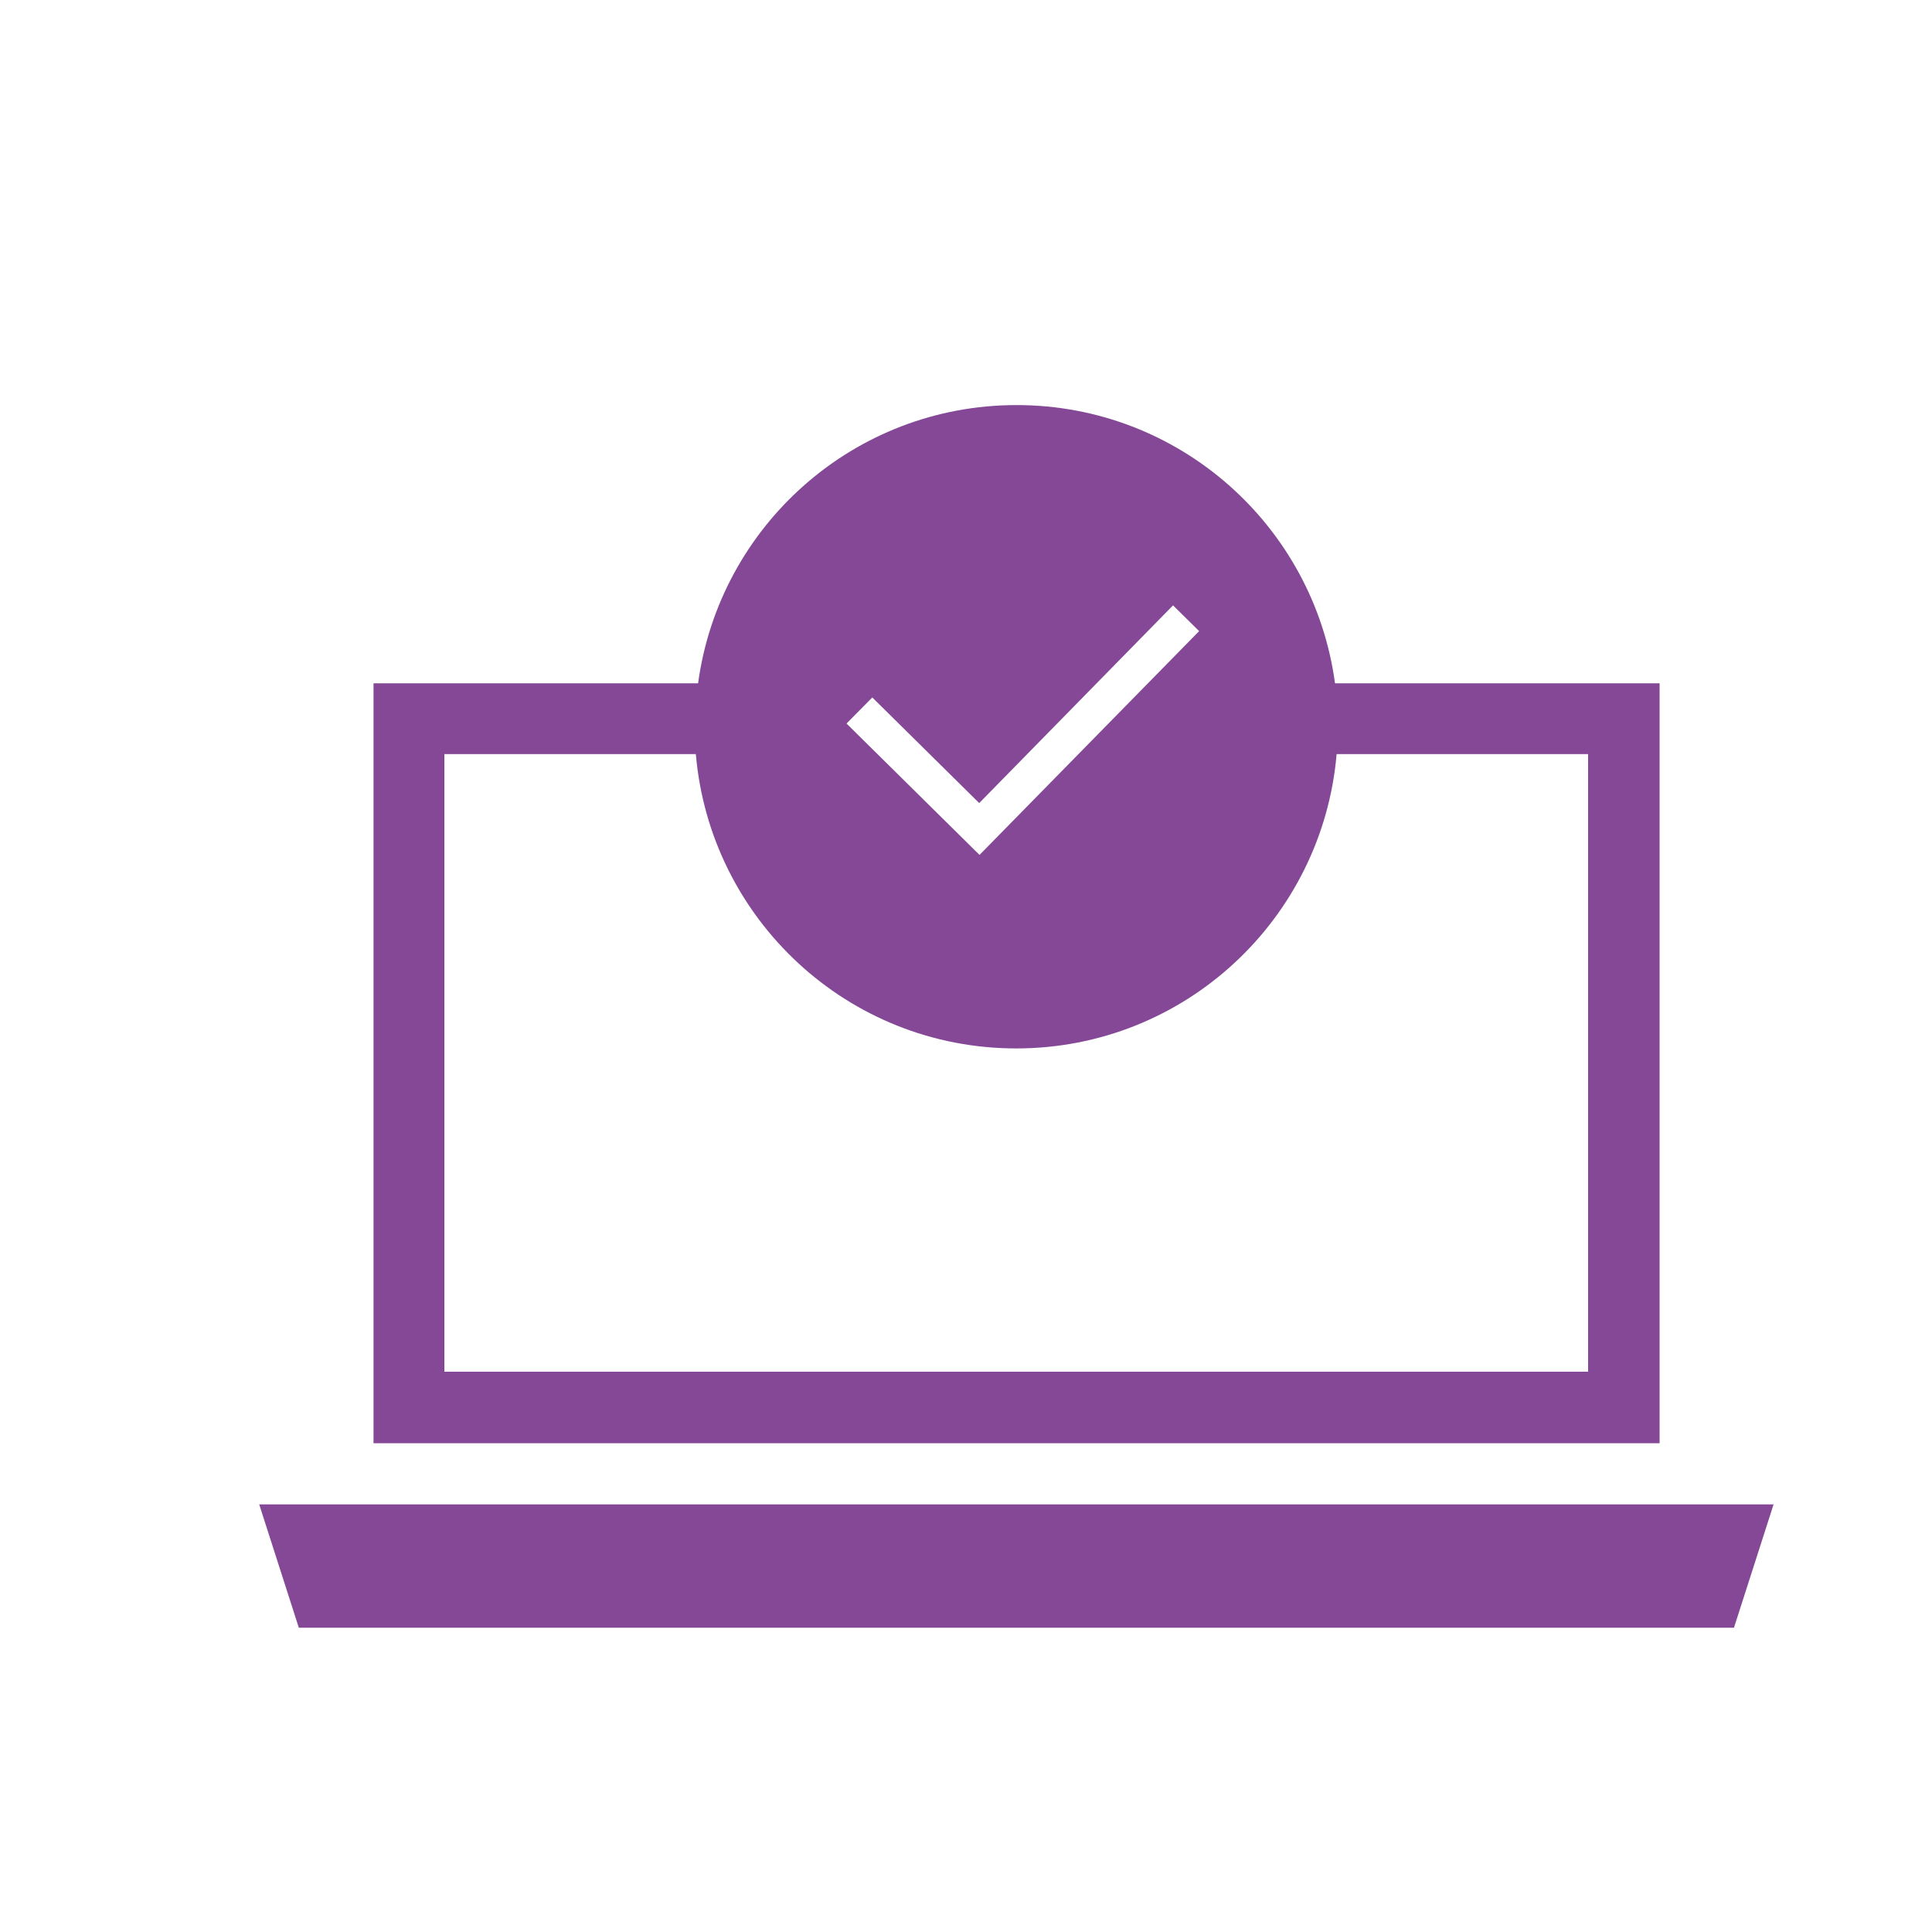
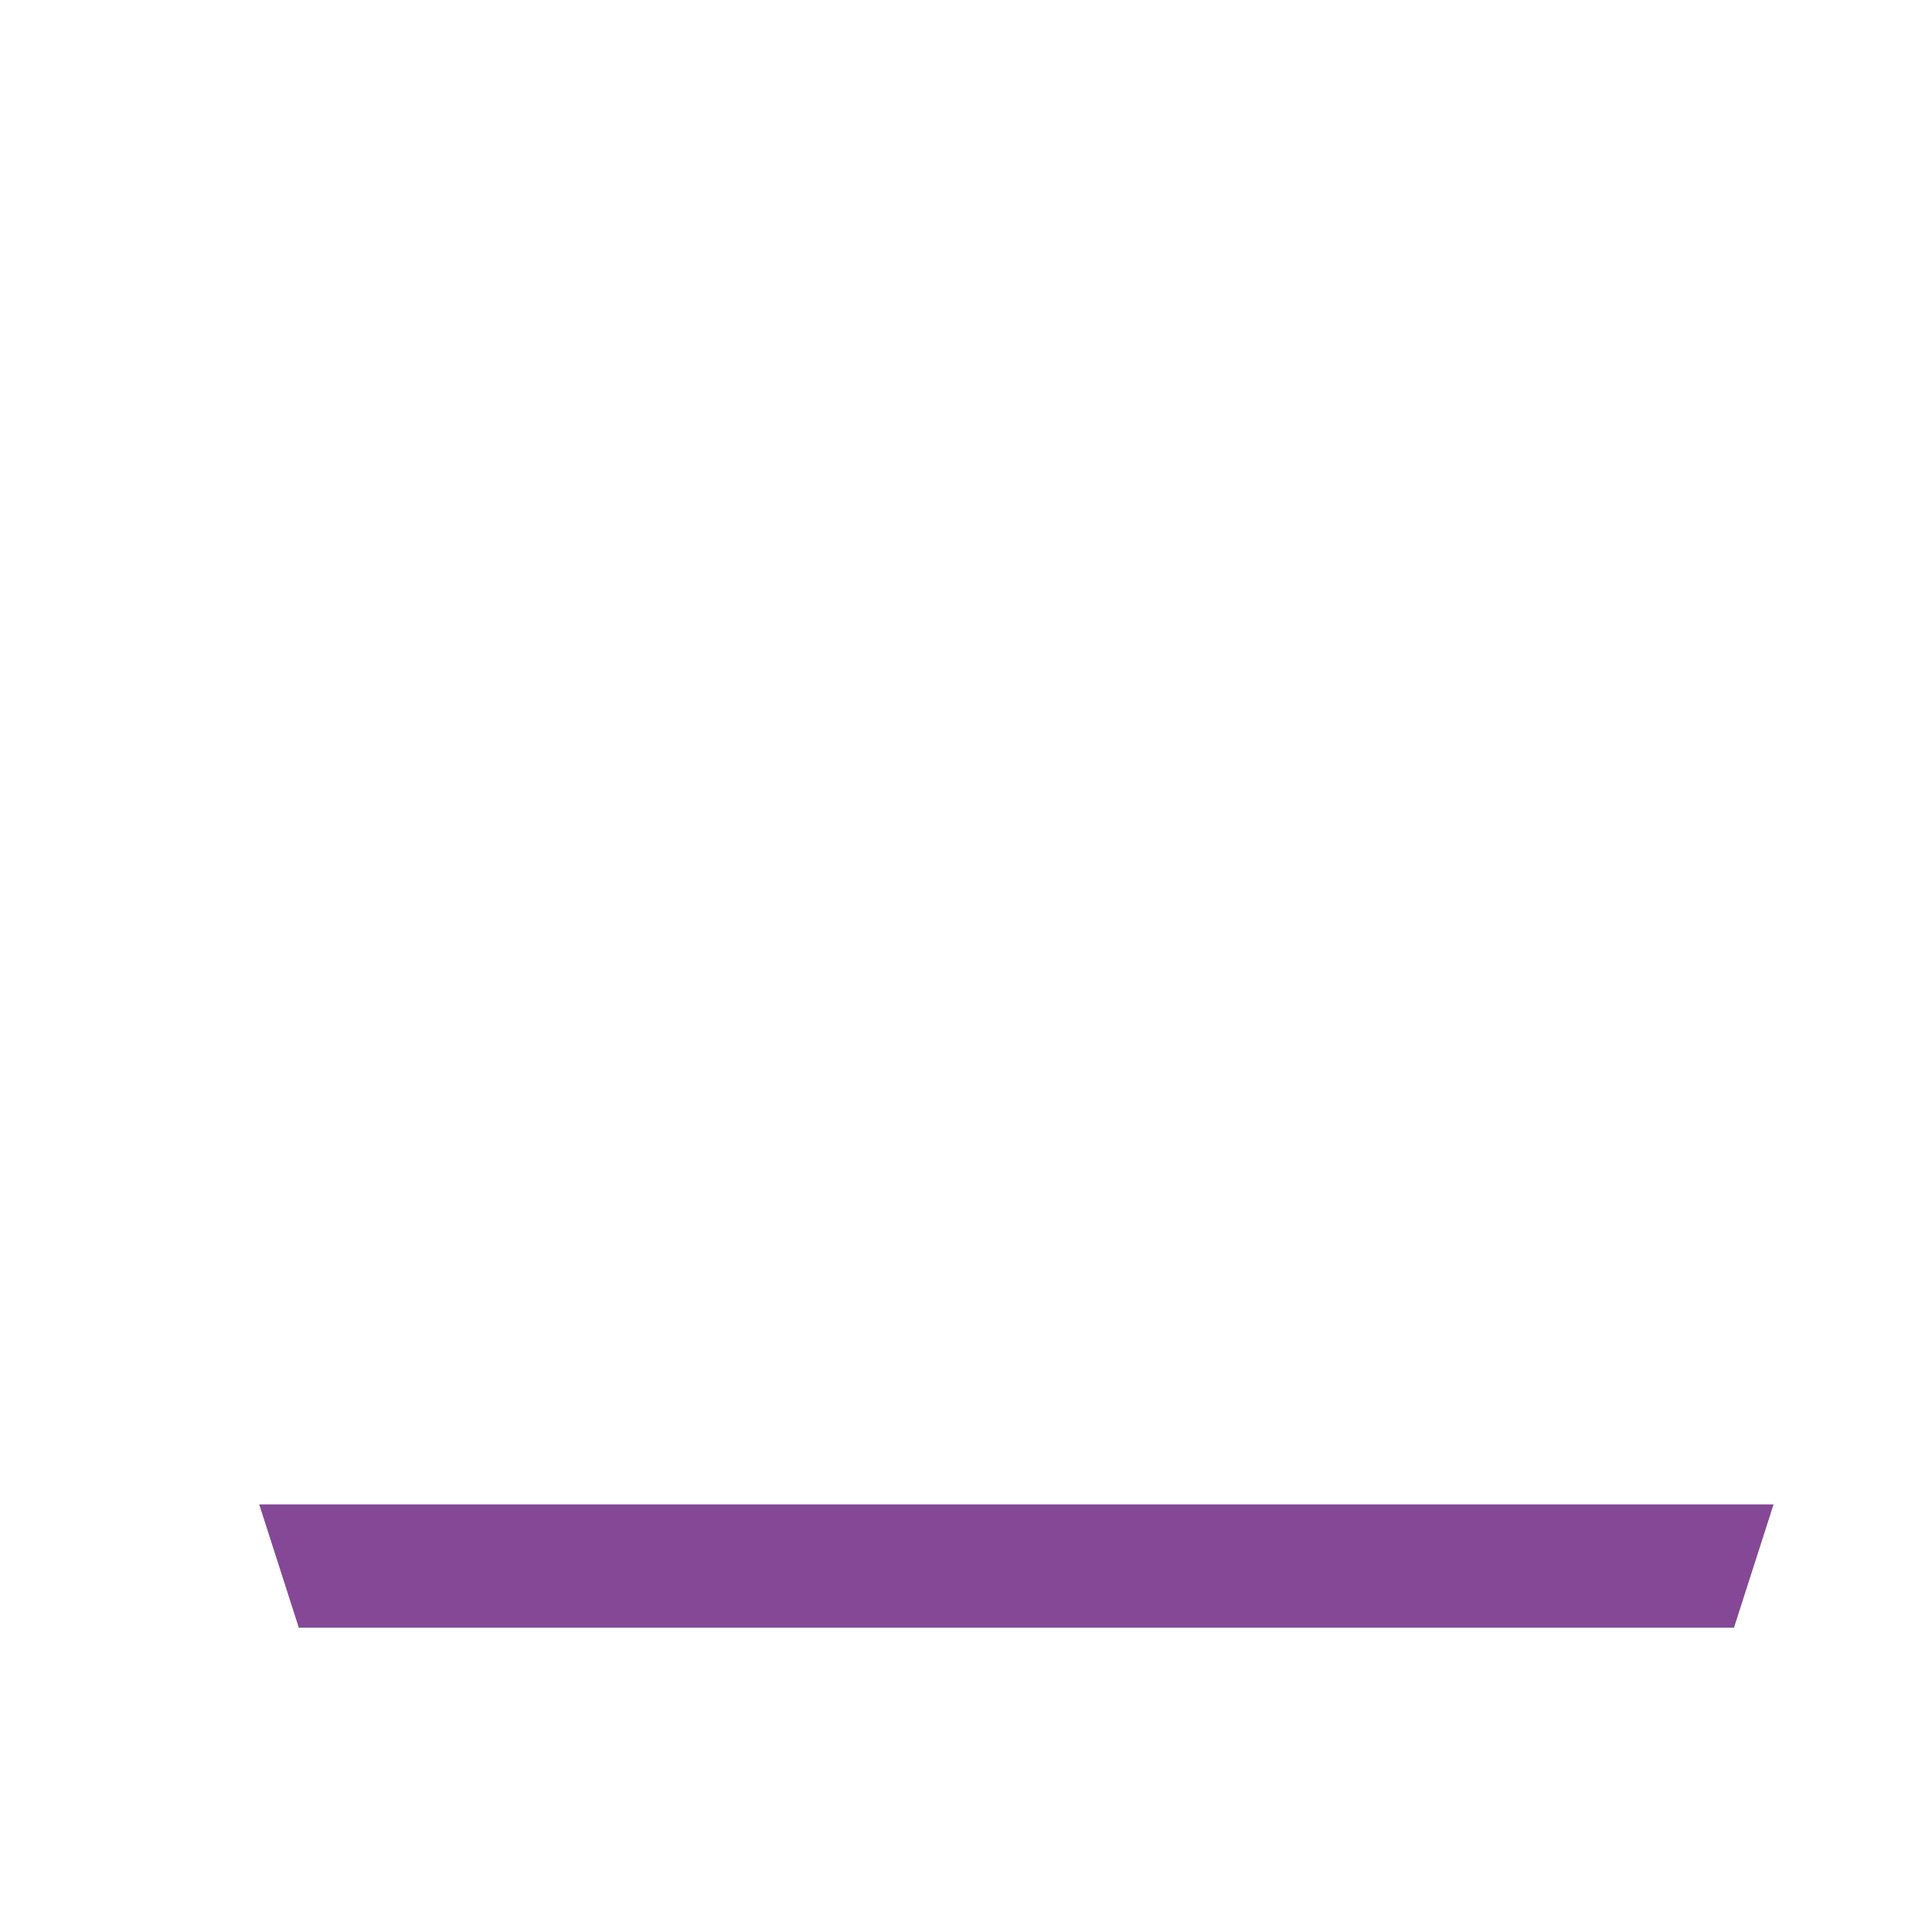
<svg xmlns="http://www.w3.org/2000/svg" id="new" viewBox="0 0 60 60">
  <defs>
    <style>.cls-1{fill:#844896;stroke-width:0px;}</style>
  </defs>
  <polygon class="cls-1" points="8.05 46.72 9.28 50.55 53.85 50.55 55.08 46.72 8.05 46.72" />
-   <path class="cls-1" d="m51.54,21.22h-10.08c-.66-4.88-4.83-8.64-9.89-8.64s-9.23,3.76-9.89,8.64h-10.08v23.6h39.94v-23.6Zm-24.45.44l3.32,3.28,6.02-6.14.81.8-6.82,6.95-4.13-4.08.8-.81Zm22.24,20.94H13.8v-19.18h7.81c.44,5.12,4.72,9.14,9.95,9.14s9.51-4.02,9.95-9.14h7.81v19.18Z" />
</svg>